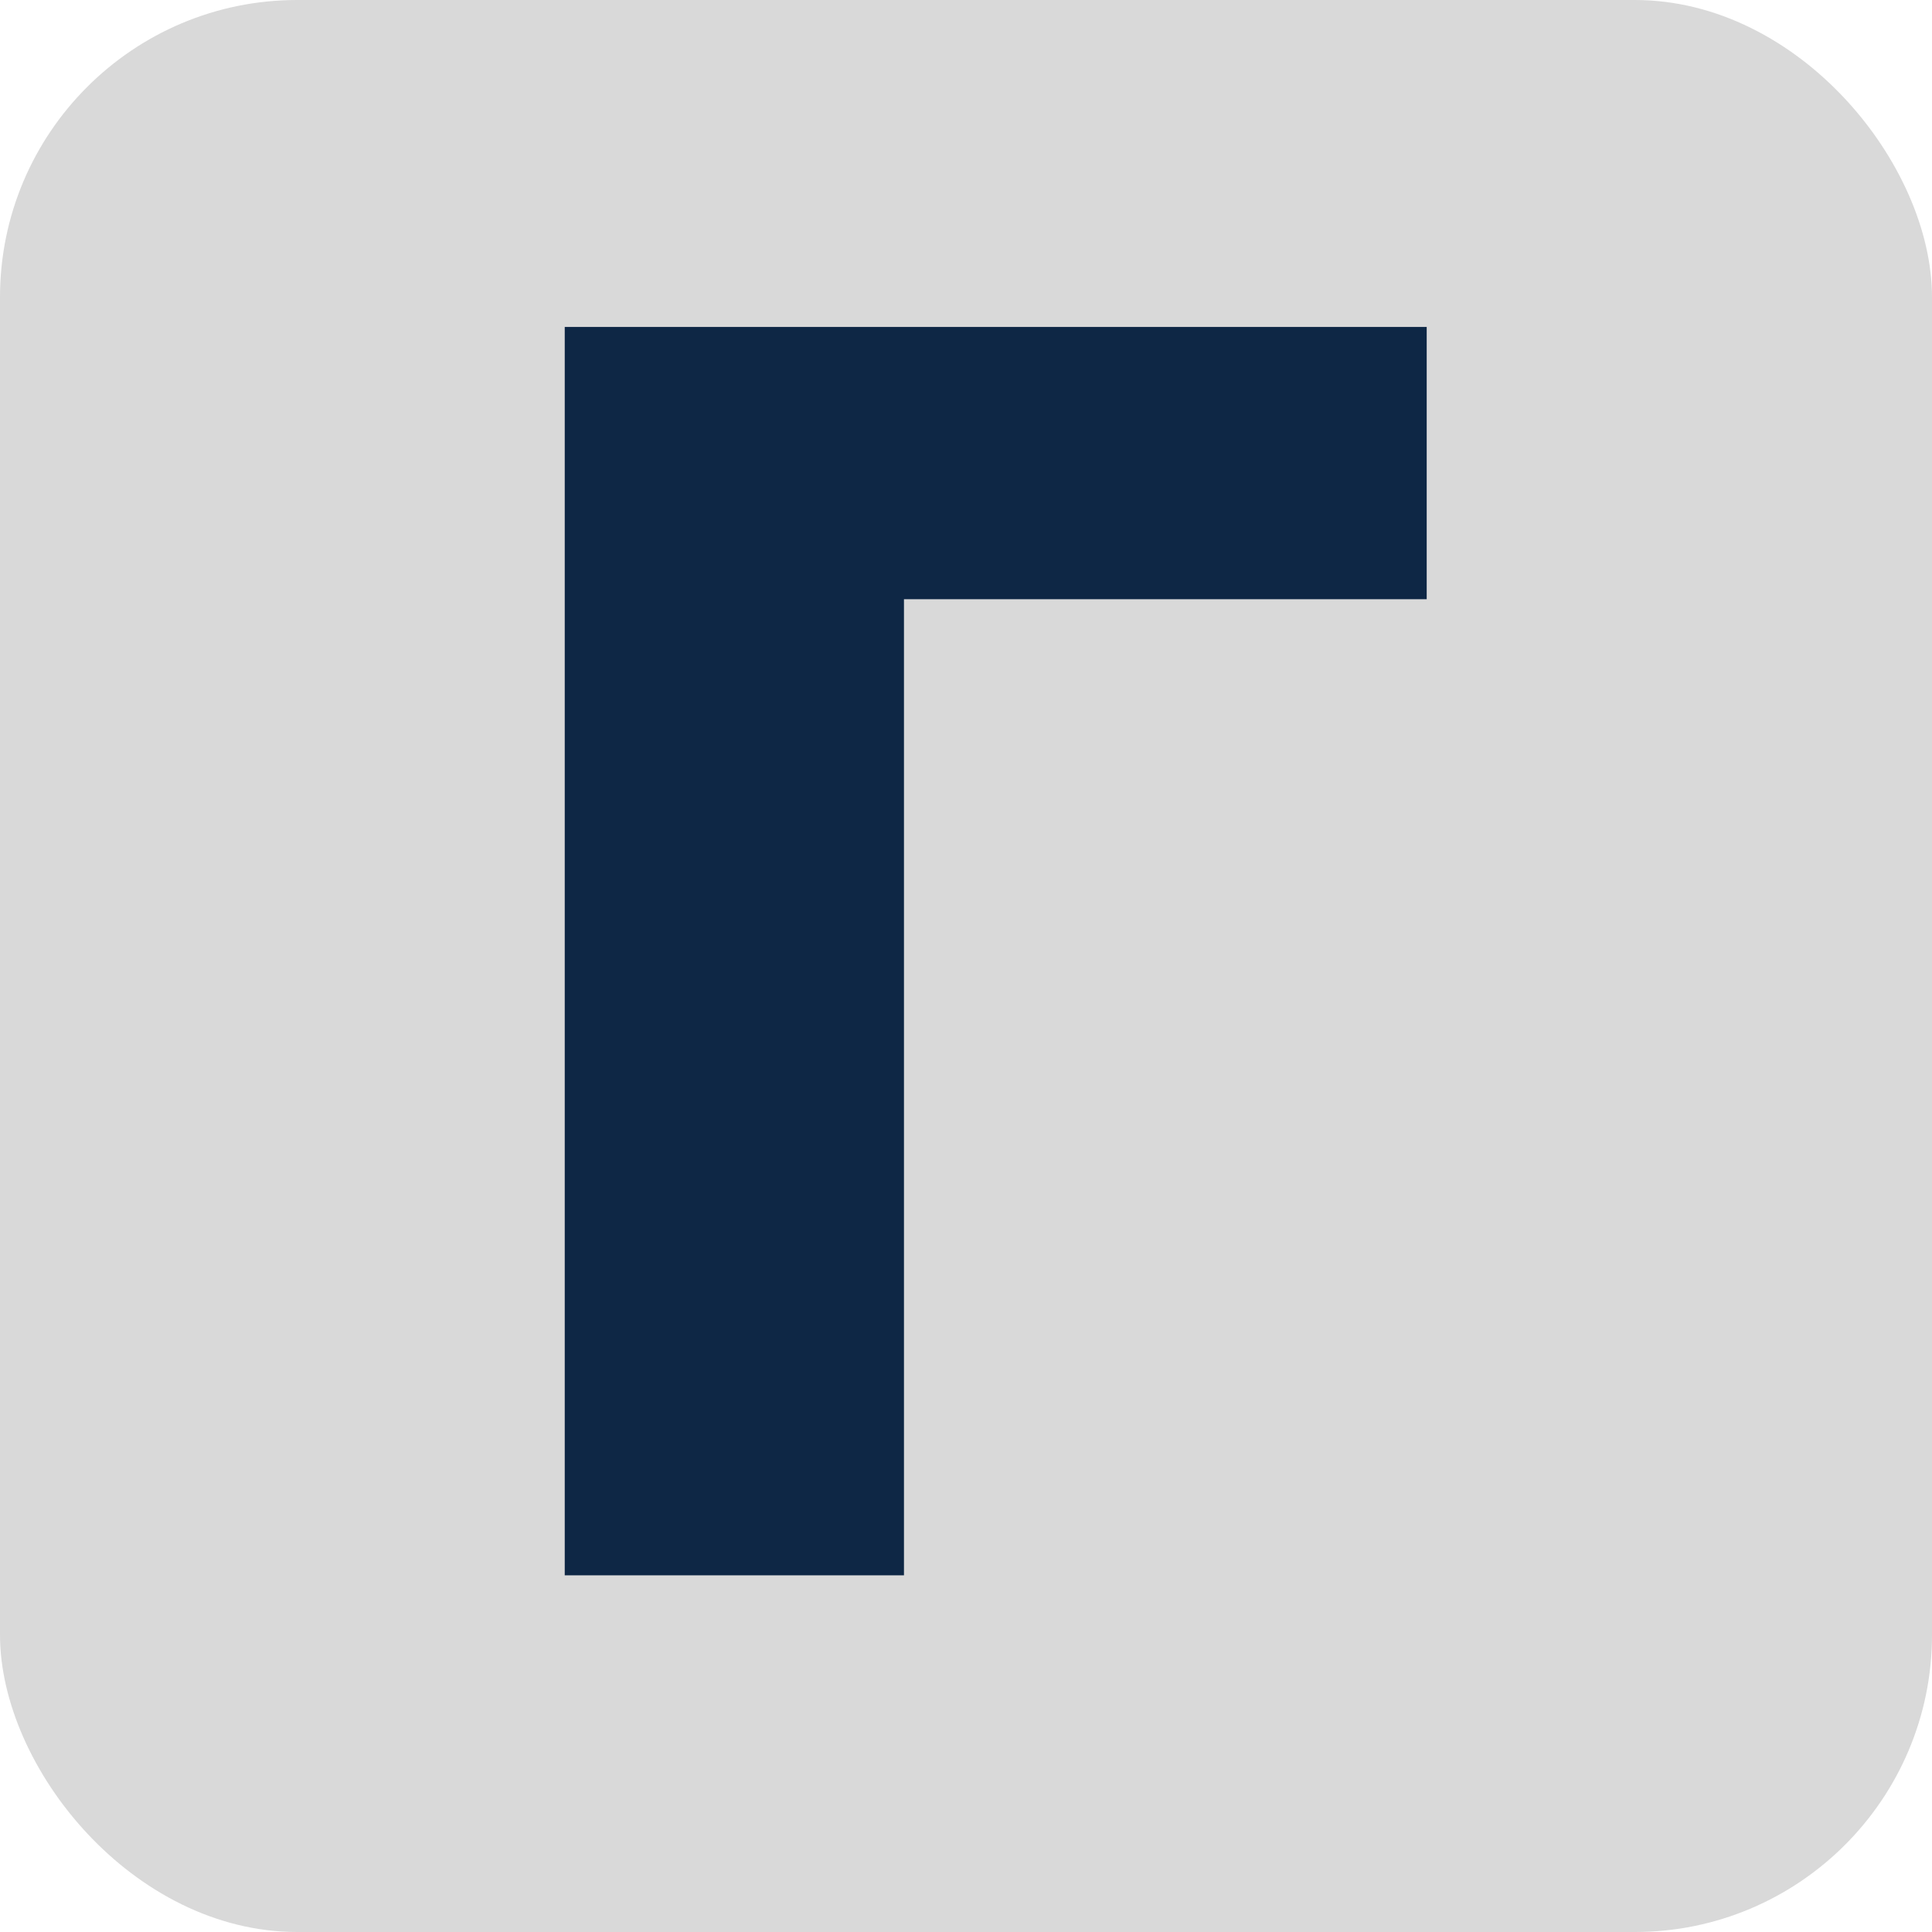
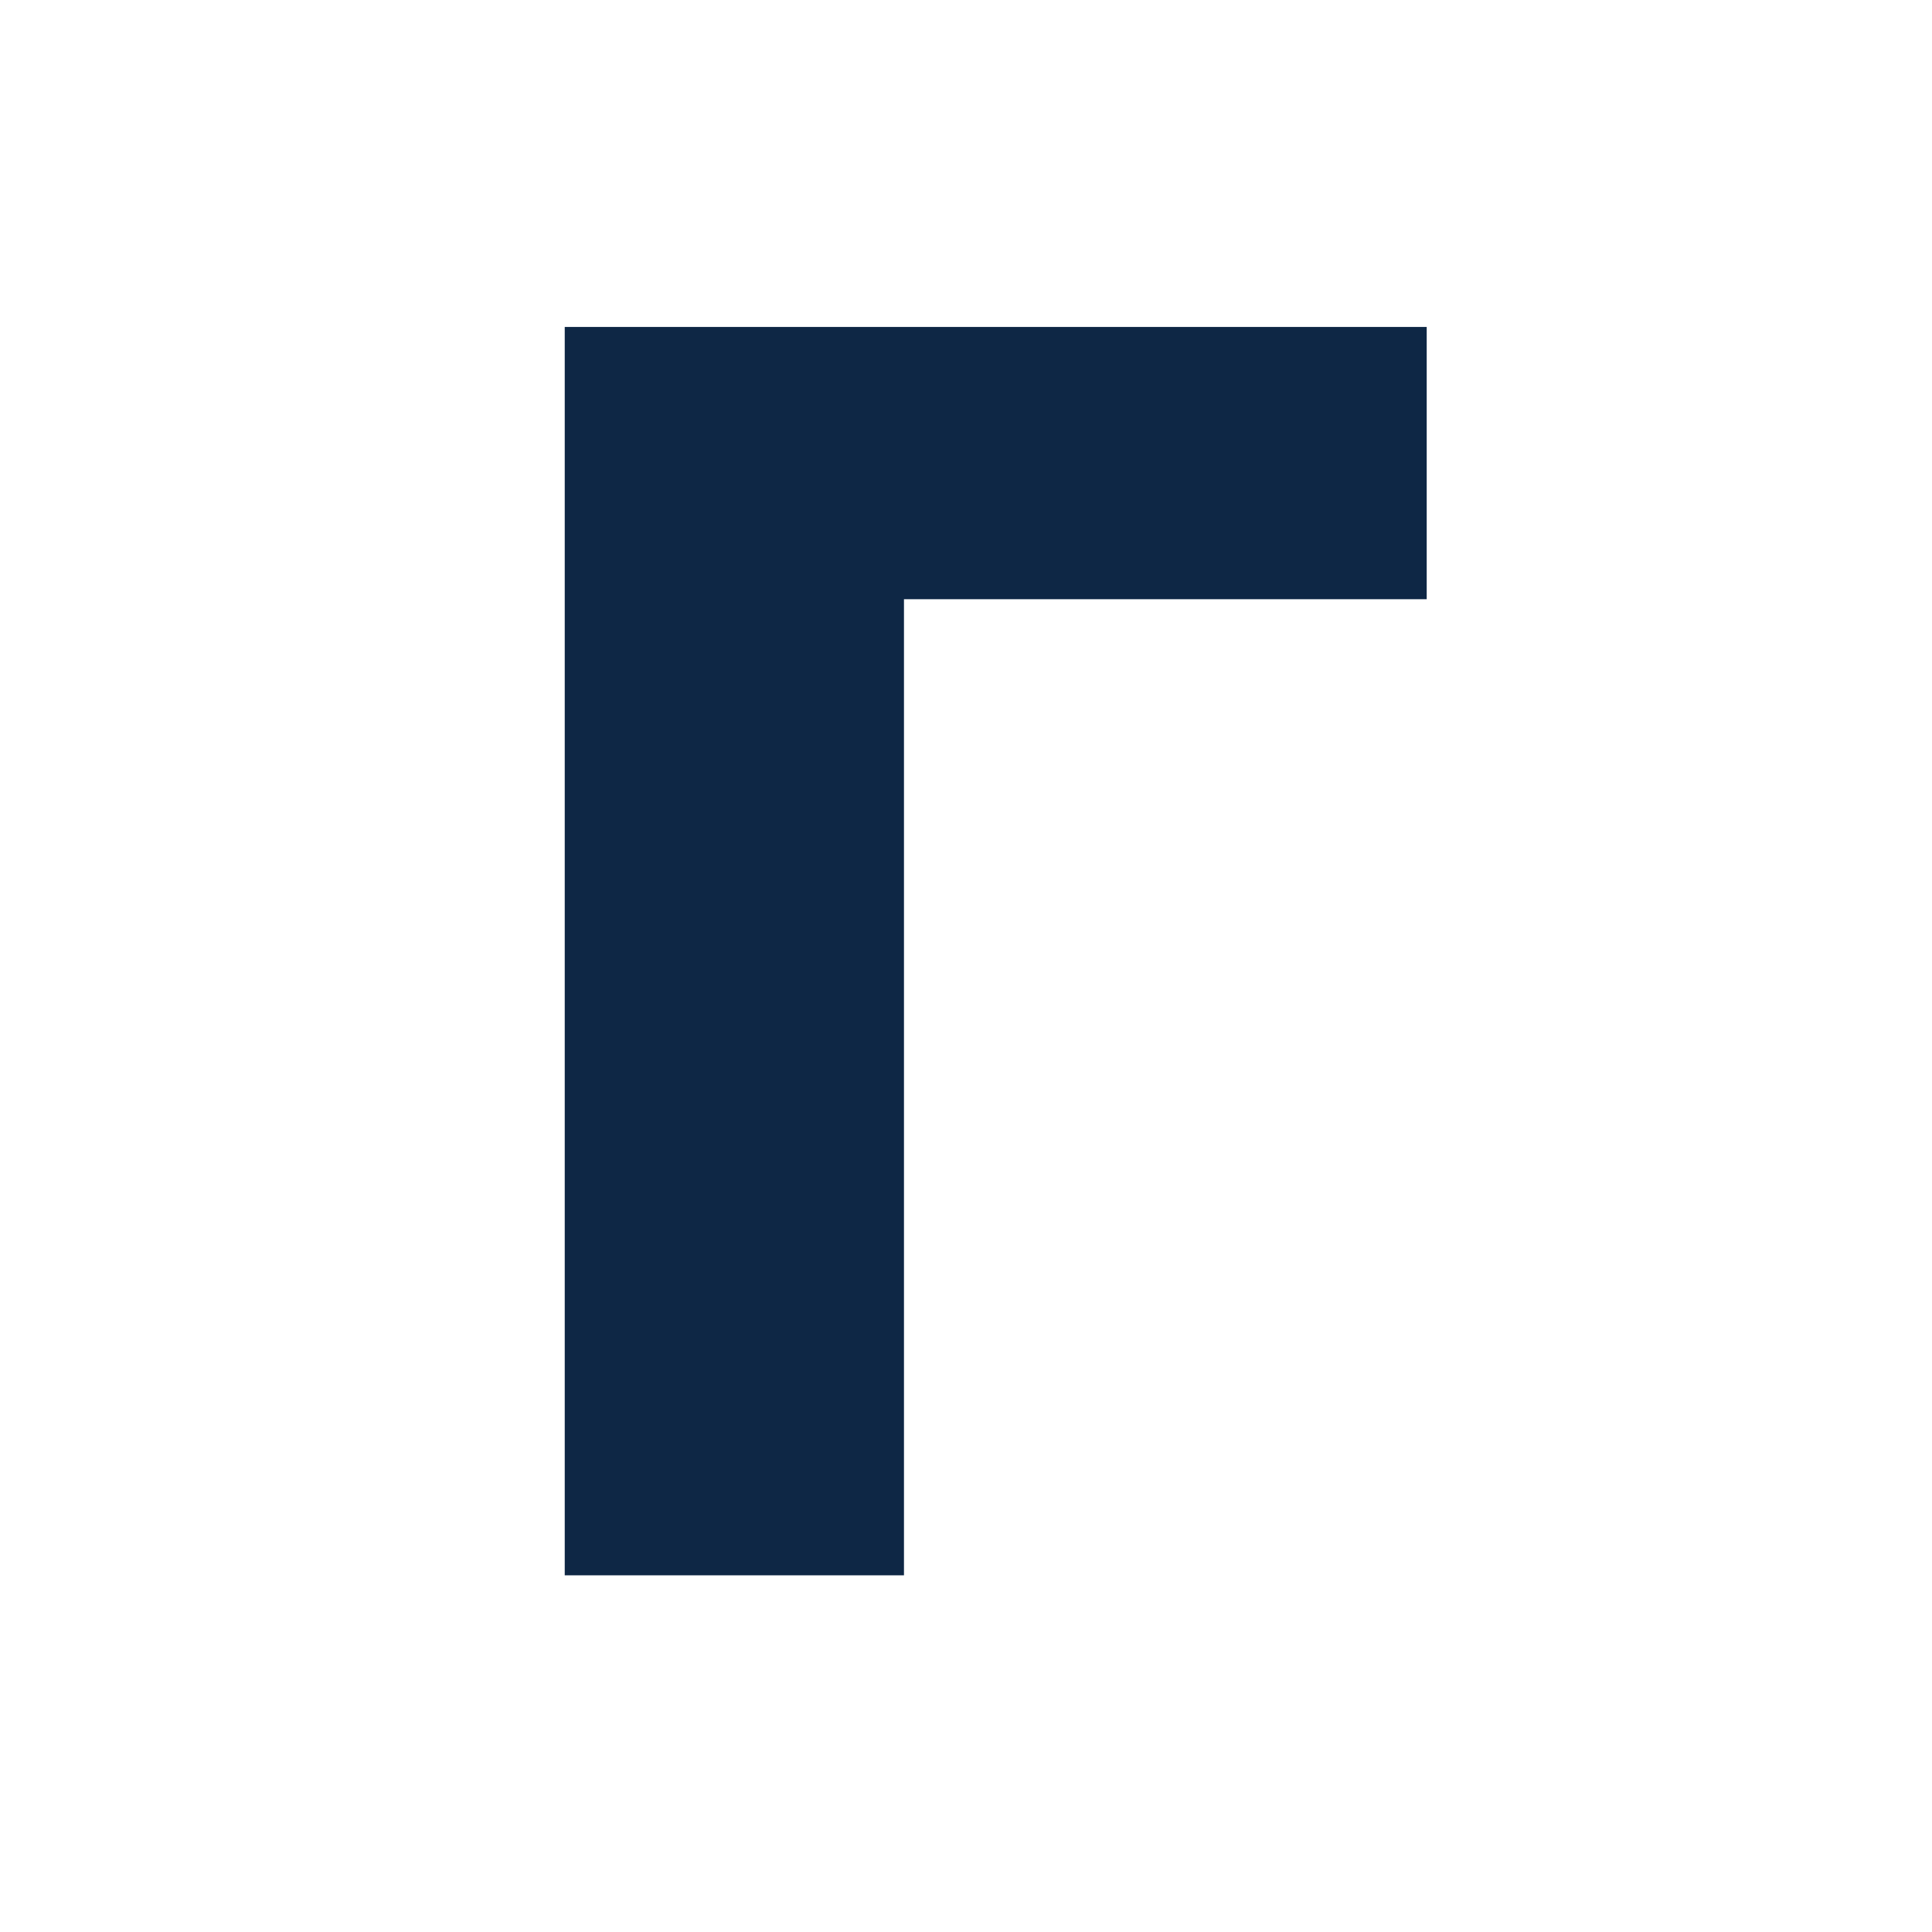
<svg xmlns="http://www.w3.org/2000/svg" width="65" height="65" viewBox="0 0 65 65" fill="none">
  <g clip-path="url(#clip0_141_15)">
-     <rect width="65" height="65" rx="10" fill="#D9D9D9" />
    <path d="M48 11V20.16H30.413V53H19V11H48Z" fill="#0E2745" />
  </g>
  <defs>
    <clipPath id="clip0_141_15">
      <rect width="65" height="65" fill="white" />
    </clipPath>
  </defs>
</svg>